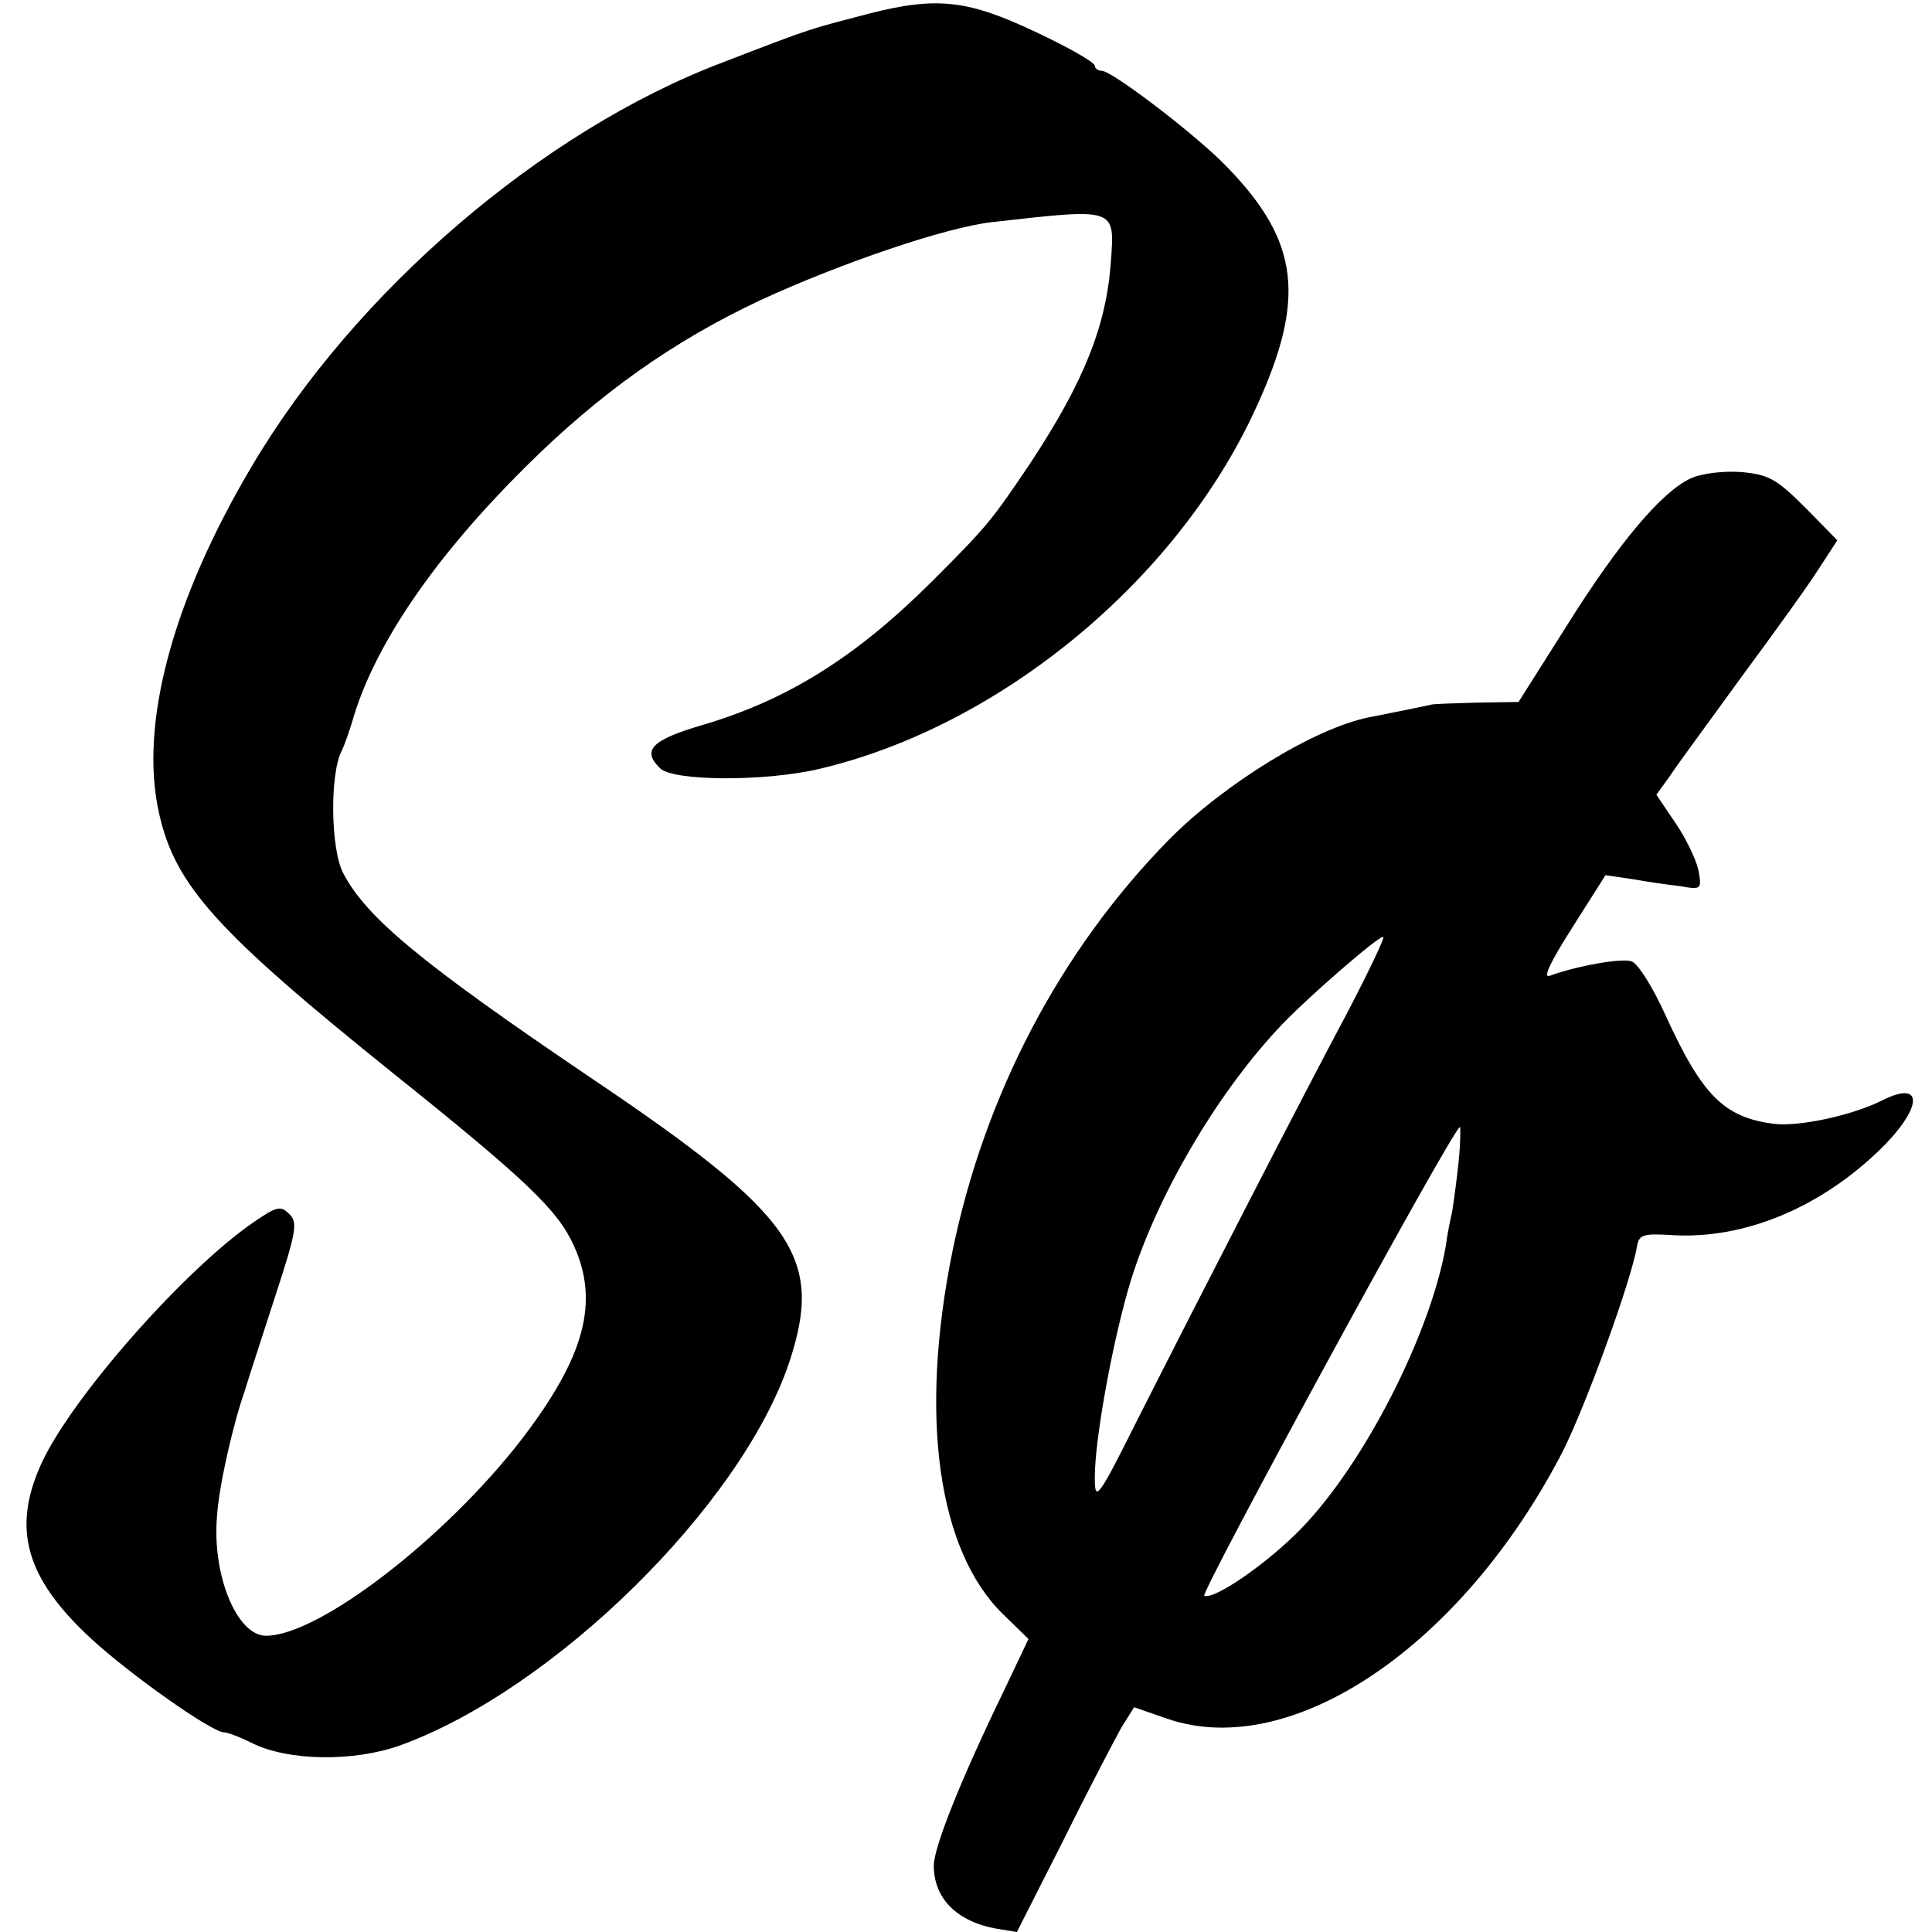
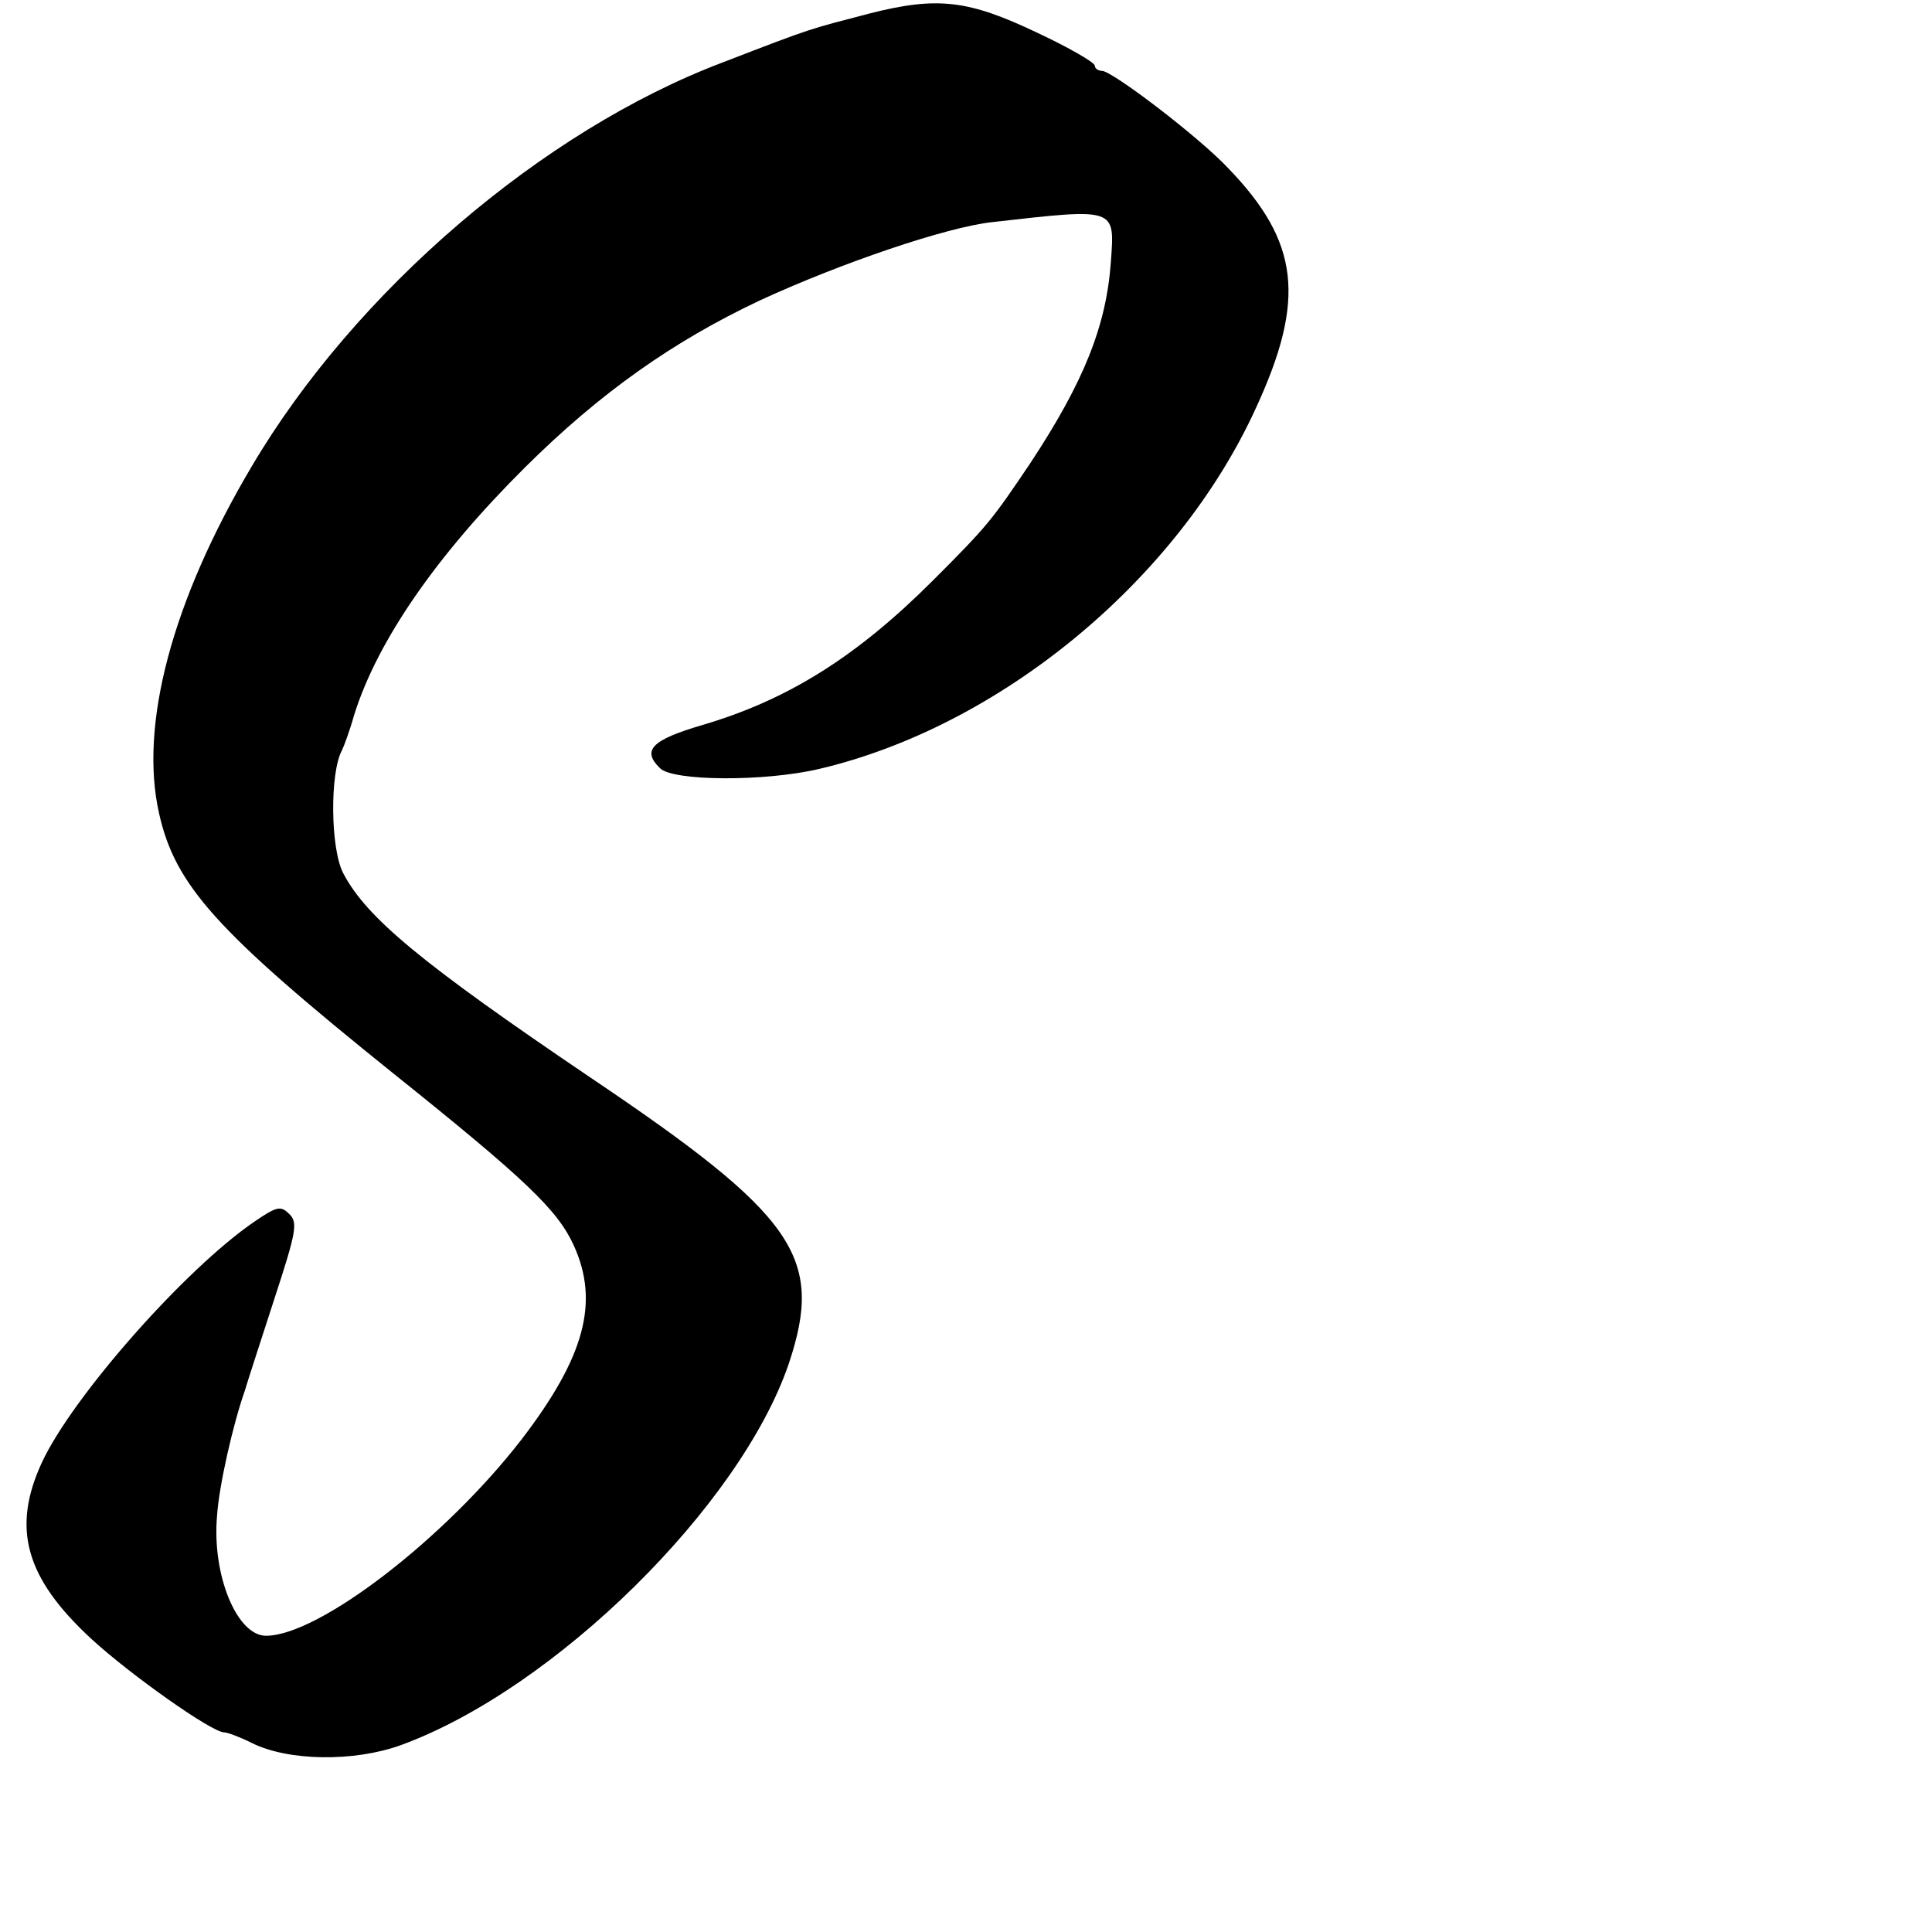
<svg xmlns="http://www.w3.org/2000/svg" version="1.0" width="300pt" height="300pt" viewBox="0 0 300 300" preserveAspectRatio="xMidYMid meet">
  <g transform="translate(0,300) scale(0.1,-0.1)" fill="#000000" stroke="none">
    <path d="M1350 2979 c-95 -25 -83 -20 -228 -76 -280 -106 -571 -356 -731 -627 -124 -209 -175 -402 -144 -539 25 -112 89 -183 364 -404 206 -165 255 -212 280 -267 40 -88 17 -173 -81 -301 -119 -154 -315 -305 -397 -305 -45 0 -84 94 -76 186 3 47 25 143 43 194 4 14 25 78 46 143 34 104 37 119 23 132 -13 13 -19 12 -54 -12 -107 -73 -282 -271 -330 -374 -47 -102 -26 -179 77 -274 61 -56 187 -145 206 -145 5 0 24 -7 42 -16 57 -29 160 -30 232 -4 239 87 528 372 603 593 55 165 11 229 -310 445 -260 176 -346 247 -382 316 -20 38 -21 156 -2 191 3 6 12 30 19 55 36 115 128 248 266 385 116 115 229 195 365 259 126 58 288 113 359 121 194 22 191 23 185 -61 -7 -100 -42 -187 -125 -313 -60 -89 -66 -97 -151 -182 -119 -119 -226 -186 -359 -225 -78 -23 -94 -39 -65 -67 20 -20 162 -21 247 -1 281 66 556 293 678 560 78 169 68 258 -43 373 -45 48 -180 151 -196 151 -6 0 -11 4 -11 8 0 5 -40 28 -89 51 -107 51 -155 57 -261 30z" />
-     <path d="M2625 2257 c-45 -21 -111 -99 -193 -230 l-74 -117 -64 -1 c-35 -1 -67 -2 -71 -3 -8 -2 -62 -13 -98 -20 -84 -17 -224 -103 -310 -190 -168 -171 -286 -395 -336 -639 -52 -256 -23 -465 79 -564 l39 -38 -37 -78 c-67 -138 -110 -245 -110 -274 0 -51 36 -87 98 -98 l31 -5 72 142 c39 79 80 157 90 175 l20 32 52 -18 c193 -66 457 113 613 414 36 71 107 266 116 320 3 18 10 20 56 17 108 -6 222 40 314 126 73 68 79 118 10 83 -46 -23 -129 -41 -168 -36 -77 10 -111 44 -168 169 -19 42 -42 79 -52 83 -15 6 -86 -7 -127 -22 -12 -5 -1 19 34 74 l52 82 41 -6 c23 -4 56 -9 75 -11 33 -6 34 -5 28 26 -4 17 -20 50 -36 73 l-29 43 21 29 c11 17 62 86 112 155 51 69 105 144 120 168 l28 43 -50 51 c-45 45 -57 51 -99 55 -28 2 -62 -2 -79 -10z m-530 -824 c-68 -127 -236 -454 -329 -638 -62 -124 -66 -128 -66 -89 0 61 29 219 57 309 41 129 129 281 226 386 40 44 161 149 165 144 2 -2 -22 -52 -53 -112z m170 -236 c-3 -30 -8 -65 -10 -78 -3 -13 -8 -37 -10 -54 -24 -137 -127 -338 -224 -438 -50 -52 -134 -111 -151 -105 -8 2 387 728 397 728 1 0 1 -24 -2 -53z" />
  </g>
</svg>